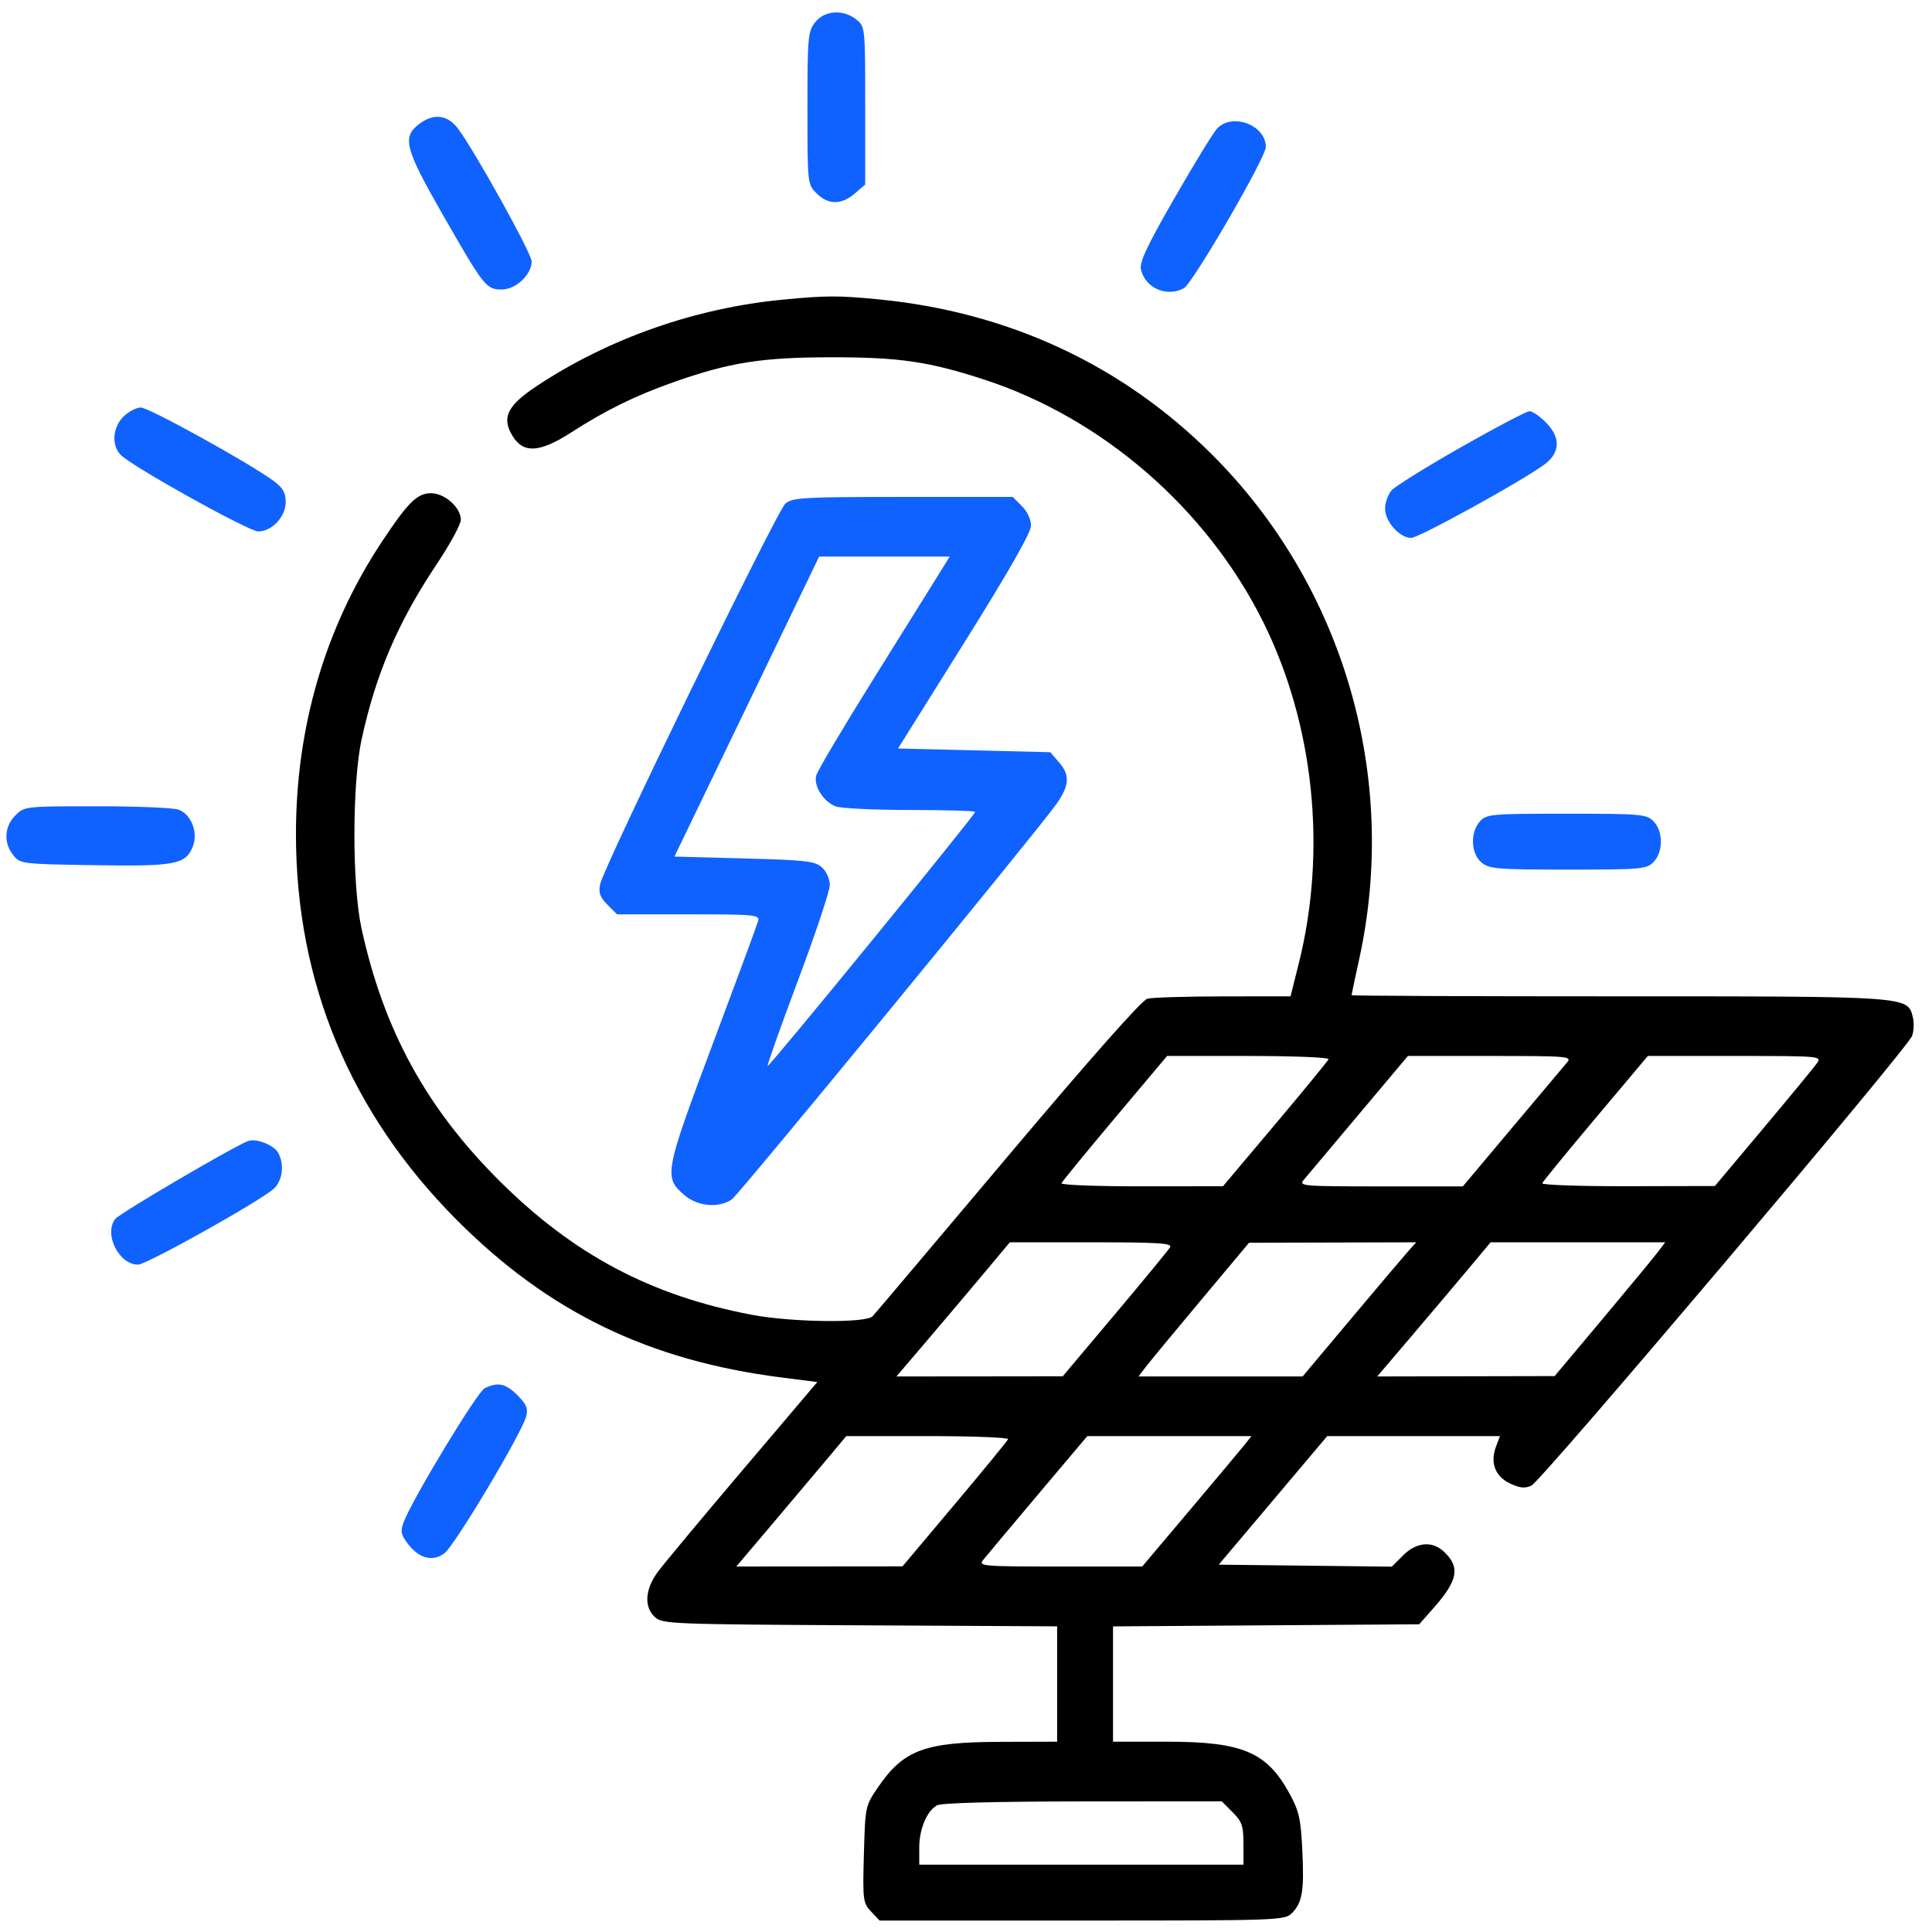
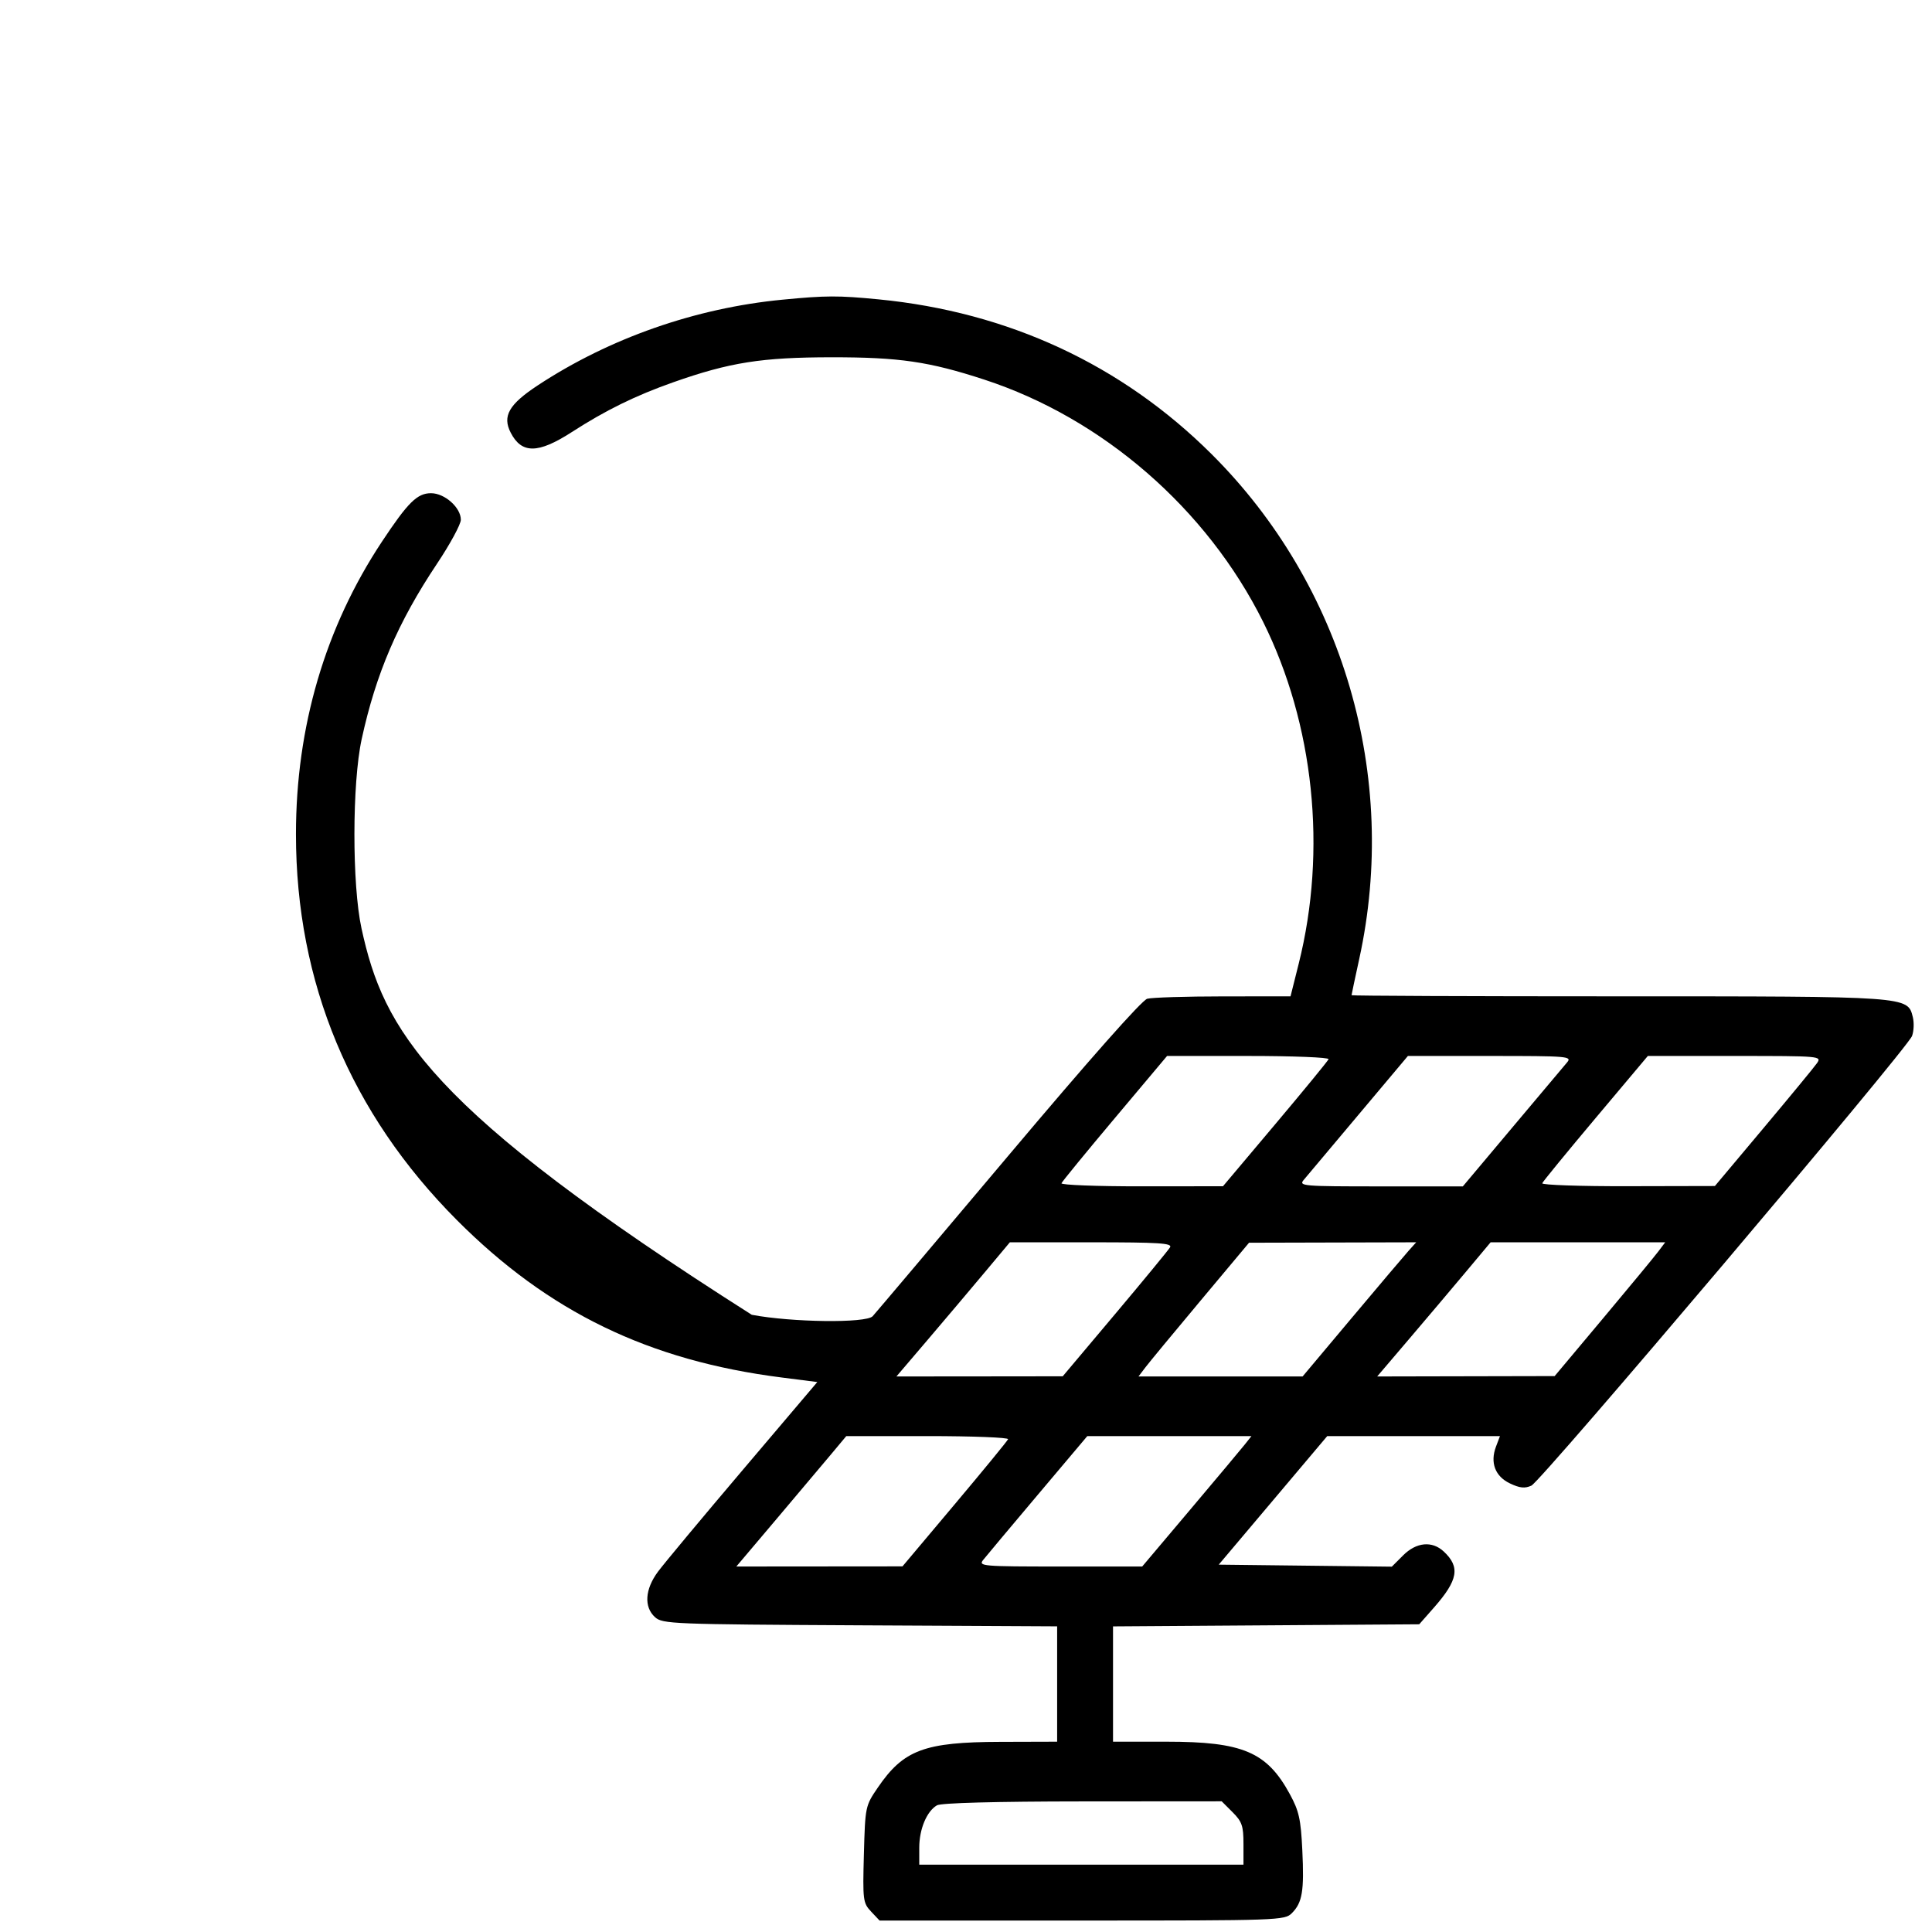
<svg xmlns="http://www.w3.org/2000/svg" width="81" height="81" viewBox="0 0 81 81" fill="none">
-   <path fill-rule="evenodd" clip-rule="evenodd" d="M32.798 12.565C29.154 12.917 25.558 14.176 22.551 16.153C21.335 16.953 21.052 17.447 21.413 18.143C21.872 19.032 22.561 19.025 23.965 18.12C25.395 17.198 26.639 16.587 28.227 16.027C30.593 15.193 31.934 14.981 34.868 14.979C37.706 14.977 38.95 15.159 41.263 15.914C46.23 17.536 50.597 21.328 52.956 26.069C55.092 30.361 55.642 35.647 54.449 40.404L54.106 41.772L51.284 41.774C49.731 41.775 48.298 41.819 48.099 41.873C47.874 41.933 45.668 44.425 42.259 48.472C39.246 52.048 36.693 55.069 36.586 55.184C36.31 55.48 33.201 55.442 31.518 55.123C27.291 54.321 24.044 52.599 20.945 49.514C17.873 46.456 16.084 43.183 15.156 38.923C14.757 37.094 14.761 32.839 15.163 30.991C15.761 28.238 16.686 26.084 18.322 23.634C18.872 22.81 19.321 21.981 19.321 21.791C19.321 21.28 18.645 20.678 18.071 20.678C17.492 20.678 17.107 21.059 16.013 22.709C13.634 26.302 12.408 30.472 12.408 34.975C12.408 41.199 14.695 46.679 19.159 51.157C22.997 55.006 27.201 57.044 32.77 57.752L34.266 57.943L31.151 61.615C29.437 63.634 27.832 65.561 27.584 65.896C27.038 66.635 26.991 67.374 27.462 67.801C27.776 68.085 28.181 68.101 36.056 68.142L44.321 68.185V70.603V73.021L41.938 73.028C38.756 73.037 37.883 73.363 36.803 74.945C36.279 75.712 36.274 75.739 36.219 77.741C36.167 79.668 36.181 79.781 36.52 80.142L36.876 80.52H45.364C53.607 80.52 53.861 80.512 54.16 80.212C54.602 79.77 54.683 79.285 54.6 77.567C54.538 76.268 54.461 75.925 54.077 75.22C53.114 73.45 52.105 73.021 48.902 73.021H46.664V70.604V68.187L53.083 68.143L59.502 68.099L60.121 67.396C61.133 66.245 61.228 65.698 60.529 65.047C60.04 64.592 59.381 64.655 58.825 65.211L58.353 65.683L54.725 65.641L51.096 65.599L53.371 62.904L55.645 60.209H59.266H62.887L62.72 60.65C62.466 61.323 62.683 61.897 63.305 62.193C63.716 62.389 63.929 62.411 64.204 62.286C64.624 62.094 79.955 43.986 80.163 43.435C80.239 43.232 80.254 42.875 80.196 42.643C79.976 41.765 80.063 41.772 67.841 41.772C61.694 41.772 56.664 41.751 56.664 41.725C56.664 41.7 56.81 41.014 56.987 40.202C58.661 32.552 56.316 24.536 50.797 19.04C47.033 15.292 42.276 13.081 36.836 12.551C35.142 12.386 34.622 12.388 32.798 12.565ZM55.701 44.407C55.672 44.481 54.664 45.71 53.461 47.138L51.274 49.734L47.862 49.737C45.986 49.739 44.474 49.681 44.503 49.608C44.532 49.536 45.539 48.305 46.743 46.874L48.93 44.272L52.341 44.272C54.218 44.272 55.729 44.332 55.701 44.407ZM65.698 44.545C65.57 44.695 64.534 45.926 63.398 47.279L61.33 49.74H57.879C54.609 49.74 54.44 49.726 54.66 49.467C54.787 49.316 55.821 48.086 56.959 46.732L59.027 44.272H62.479C65.751 44.272 65.919 44.286 65.698 44.545ZM76.175 44.578C76.057 44.746 75.046 45.973 73.929 47.304L71.898 49.724L68.252 49.732C66.247 49.737 64.63 49.681 64.659 49.608C64.687 49.536 65.695 48.305 66.898 46.874L69.086 44.272L72.737 44.272C76.333 44.272 76.386 44.276 76.175 44.578ZM49.055 52.294C48.986 52.41 47.946 53.674 46.743 55.103L44.555 57.702L41.069 57.706L37.583 57.709L38.903 56.161C39.628 55.31 40.699 54.044 41.281 53.348L42.339 52.084H45.76C48.585 52.084 49.158 52.12 49.055 52.294ZM59.06 52.435C58.887 52.629 57.815 53.894 56.678 55.248L54.612 57.709H51.172H47.732L48.019 57.331C48.176 57.123 49.219 55.862 50.336 54.528L52.367 52.102L55.871 52.093L59.375 52.084L59.06 52.435ZM69.528 52.465C69.371 52.675 68.328 53.938 67.211 55.27L65.18 57.693L61.459 57.701L57.739 57.709L59.058 56.161C59.784 55.31 60.854 54.044 61.437 53.348L62.495 52.084H66.155H69.815L69.528 52.465ZM42.264 60.34C42.235 60.412 41.227 61.641 40.024 63.071L37.837 65.671L34.354 65.674L30.871 65.677L32.557 63.684C33.484 62.589 34.522 61.358 34.862 60.95L35.481 60.209H38.898C40.778 60.209 42.292 60.268 42.264 60.34ZM52.184 60.567C52.027 60.764 50.996 61.994 49.893 63.301L47.887 65.677H44.444C41.197 65.677 41.014 65.662 41.216 65.406C41.334 65.257 42.365 64.026 43.508 62.672L45.586 60.209H49.027H52.468L52.184 60.567ZM51.676 75.977C52.072 76.373 52.133 76.551 52.133 77.305V78.177H45.336H38.54V77.466C38.54 76.689 38.853 75.939 39.282 75.689C39.454 75.589 41.718 75.528 45.388 75.525L51.22 75.521L51.676 75.977Z" fill="black" />
-   <path fill-rule="evenodd" clip-rule="evenodd" d="M34.176 0.934C33.873 1.32 33.852 1.545 33.852 4.535C33.852 7.713 33.854 7.726 34.236 8.108C34.721 8.593 35.276 8.595 35.836 8.114L36.274 7.737V4.428C36.274 1.14 36.272 1.118 35.905 0.821C35.359 0.379 34.572 0.431 34.176 0.934ZM17.546 5.221C16.858 5.762 16.986 6.242 18.546 8.97C20.293 12.024 20.381 12.137 21.041 12.137C21.629 12.137 22.29 11.512 22.29 10.956C22.29 10.629 19.936 6.384 19.212 5.405C18.764 4.799 18.166 4.733 17.546 5.221ZM51.016 5.405C50.844 5.599 50.037 6.917 49.224 8.334C48.073 10.338 47.764 10.999 47.836 11.303C48.018 12.079 48.914 12.47 49.63 12.086C50.005 11.886 53.071 6.607 53.071 6.162C53.071 5.234 51.638 4.706 51.016 5.405ZM5.174 17.468C4.717 17.925 4.666 18.679 5.065 19.077C5.564 19.575 10.429 22.28 10.825 22.28C11.4 22.28 11.978 21.664 11.978 21.05C11.978 20.654 11.863 20.453 11.47 20.162C10.467 19.421 6.243 17.085 5.904 17.085C5.713 17.085 5.385 17.257 5.174 17.468ZM61.261 18.744C59.807 19.57 58.494 20.387 58.344 20.558C58.194 20.729 58.07 21.076 58.07 21.328C58.07 21.867 58.681 22.553 59.161 22.553C59.485 22.553 63.792 20.18 64.75 19.474C65.421 18.979 65.44 18.336 64.801 17.698C64.55 17.446 64.245 17.241 64.124 17.241C64.004 17.241 62.715 17.917 61.261 18.744ZM32.932 21.108C32.575 21.405 25.307 36.336 25.158 37.079C25.088 37.431 25.157 37.622 25.469 37.933L25.87 38.334H28.863C31.655 38.334 31.853 38.353 31.785 38.612C31.745 38.764 30.886 41.09 29.877 43.78C27.85 49.18 27.816 49.366 28.713 50.121C29.264 50.584 30.151 50.657 30.685 50.283C30.986 50.073 43.398 34.955 44.273 33.735C44.83 32.957 44.869 32.507 44.424 31.989L44.036 31.537L40.843 31.459L37.65 31.381L40.437 26.928C42.305 23.942 43.223 22.331 43.225 22.038C43.226 21.781 43.07 21.444 42.843 21.218L42.46 20.834H37.861C33.711 20.834 33.23 20.861 32.932 21.108ZM39.455 23.92C39.257 24.243 38.018 26.229 36.702 28.334C35.386 30.44 34.269 32.321 34.22 32.515C34.107 32.96 34.522 33.612 35.042 33.81C35.258 33.892 36.661 33.959 38.159 33.959C39.657 33.959 40.883 33.996 40.883 34.04C40.883 34.17 32.244 44.747 32.186 44.688C32.156 44.659 32.73 43.041 33.461 41.093C34.192 39.145 34.79 37.351 34.79 37.107C34.79 36.855 34.648 36.535 34.461 36.366C34.17 36.102 33.799 36.06 31.204 35.99L28.276 35.912L30.087 32.159C31.084 30.095 32.449 27.265 33.121 25.87L34.343 23.334H37.079H39.815L39.455 23.92ZM0.643 34.187C0.178 34.652 0.142 35.342 0.558 35.856C0.851 36.218 0.915 36.226 3.94 36.273C7.337 36.327 7.772 36.246 8.077 35.508C8.32 34.922 8.031 34.151 7.49 33.946C7.283 33.867 5.744 33.803 4.07 33.803C1.047 33.803 1.024 33.806 0.643 34.187ZM62.048 34.436C61.628 34.9 61.665 35.799 62.119 36.167C62.446 36.432 62.788 36.459 65.744 36.459C68.799 36.459 69.028 36.439 69.32 36.147C69.514 35.953 69.633 35.626 69.633 35.287C69.633 34.949 69.514 34.621 69.32 34.428C69.027 34.135 68.799 34.115 65.673 34.115C62.509 34.115 62.323 34.132 62.048 34.436ZM10.415 47.834C9.899 48.004 5.012 50.867 4.83 51.106C4.345 51.741 4.985 53.021 5.787 53.021C6.141 53.021 10.887 50.368 11.47 49.845C11.844 49.509 11.933 48.834 11.669 48.34C11.494 48.014 10.764 47.719 10.415 47.834ZM20.321 58.201C20.01 58.352 17.293 62.841 16.928 63.808C16.782 64.194 16.805 64.331 17.078 64.697C17.557 65.34 18.132 65.497 18.634 65.121C19.066 64.799 21.889 60.068 22.063 59.376C22.145 59.05 22.069 58.87 21.693 58.494C21.201 58.002 20.876 57.932 20.321 58.201Z" fill="#0F62FE" fill-opacity="0.996" />
+   <path fill-rule="evenodd" clip-rule="evenodd" d="M32.798 12.565C29.154 12.917 25.558 14.176 22.551 16.153C21.335 16.953 21.052 17.447 21.413 18.143C21.872 19.032 22.561 19.025 23.965 18.12C25.395 17.198 26.639 16.587 28.227 16.027C30.593 15.193 31.934 14.981 34.868 14.979C37.706 14.977 38.95 15.159 41.263 15.914C46.23 17.536 50.597 21.328 52.956 26.069C55.092 30.361 55.642 35.647 54.449 40.404L54.106 41.772L51.284 41.774C49.731 41.775 48.298 41.819 48.099 41.873C47.874 41.933 45.668 44.425 42.259 48.472C39.246 52.048 36.693 55.069 36.586 55.184C36.31 55.48 33.201 55.442 31.518 55.123C17.873 46.456 16.084 43.183 15.156 38.923C14.757 37.094 14.761 32.839 15.163 30.991C15.761 28.238 16.686 26.084 18.322 23.634C18.872 22.81 19.321 21.981 19.321 21.791C19.321 21.28 18.645 20.678 18.071 20.678C17.492 20.678 17.107 21.059 16.013 22.709C13.634 26.302 12.408 30.472 12.408 34.975C12.408 41.199 14.695 46.679 19.159 51.157C22.997 55.006 27.201 57.044 32.77 57.752L34.266 57.943L31.151 61.615C29.437 63.634 27.832 65.561 27.584 65.896C27.038 66.635 26.991 67.374 27.462 67.801C27.776 68.085 28.181 68.101 36.056 68.142L44.321 68.185V70.603V73.021L41.938 73.028C38.756 73.037 37.883 73.363 36.803 74.945C36.279 75.712 36.274 75.739 36.219 77.741C36.167 79.668 36.181 79.781 36.52 80.142L36.876 80.52H45.364C53.607 80.52 53.861 80.512 54.16 80.212C54.602 79.77 54.683 79.285 54.6 77.567C54.538 76.268 54.461 75.925 54.077 75.22C53.114 73.45 52.105 73.021 48.902 73.021H46.664V70.604V68.187L53.083 68.143L59.502 68.099L60.121 67.396C61.133 66.245 61.228 65.698 60.529 65.047C60.04 64.592 59.381 64.655 58.825 65.211L58.353 65.683L54.725 65.641L51.096 65.599L53.371 62.904L55.645 60.209H59.266H62.887L62.72 60.65C62.466 61.323 62.683 61.897 63.305 62.193C63.716 62.389 63.929 62.411 64.204 62.286C64.624 62.094 79.955 43.986 80.163 43.435C80.239 43.232 80.254 42.875 80.196 42.643C79.976 41.765 80.063 41.772 67.841 41.772C61.694 41.772 56.664 41.751 56.664 41.725C56.664 41.7 56.81 41.014 56.987 40.202C58.661 32.552 56.316 24.536 50.797 19.04C47.033 15.292 42.276 13.081 36.836 12.551C35.142 12.386 34.622 12.388 32.798 12.565ZM55.701 44.407C55.672 44.481 54.664 45.71 53.461 47.138L51.274 49.734L47.862 49.737C45.986 49.739 44.474 49.681 44.503 49.608C44.532 49.536 45.539 48.305 46.743 46.874L48.93 44.272L52.341 44.272C54.218 44.272 55.729 44.332 55.701 44.407ZM65.698 44.545C65.57 44.695 64.534 45.926 63.398 47.279L61.33 49.74H57.879C54.609 49.74 54.44 49.726 54.66 49.467C54.787 49.316 55.821 48.086 56.959 46.732L59.027 44.272H62.479C65.751 44.272 65.919 44.286 65.698 44.545ZM76.175 44.578C76.057 44.746 75.046 45.973 73.929 47.304L71.898 49.724L68.252 49.732C66.247 49.737 64.63 49.681 64.659 49.608C64.687 49.536 65.695 48.305 66.898 46.874L69.086 44.272L72.737 44.272C76.333 44.272 76.386 44.276 76.175 44.578ZM49.055 52.294C48.986 52.41 47.946 53.674 46.743 55.103L44.555 57.702L41.069 57.706L37.583 57.709L38.903 56.161C39.628 55.31 40.699 54.044 41.281 53.348L42.339 52.084H45.76C48.585 52.084 49.158 52.12 49.055 52.294ZM59.06 52.435C58.887 52.629 57.815 53.894 56.678 55.248L54.612 57.709H51.172H47.732L48.019 57.331C48.176 57.123 49.219 55.862 50.336 54.528L52.367 52.102L55.871 52.093L59.375 52.084L59.06 52.435ZM69.528 52.465C69.371 52.675 68.328 53.938 67.211 55.27L65.18 57.693L61.459 57.701L57.739 57.709L59.058 56.161C59.784 55.31 60.854 54.044 61.437 53.348L62.495 52.084H66.155H69.815L69.528 52.465ZM42.264 60.34C42.235 60.412 41.227 61.641 40.024 63.071L37.837 65.671L34.354 65.674L30.871 65.677L32.557 63.684C33.484 62.589 34.522 61.358 34.862 60.95L35.481 60.209H38.898C40.778 60.209 42.292 60.268 42.264 60.34ZM52.184 60.567C52.027 60.764 50.996 61.994 49.893 63.301L47.887 65.677H44.444C41.197 65.677 41.014 65.662 41.216 65.406C41.334 65.257 42.365 64.026 43.508 62.672L45.586 60.209H49.027H52.468L52.184 60.567ZM51.676 75.977C52.072 76.373 52.133 76.551 52.133 77.305V78.177H45.336H38.54V77.466C38.54 76.689 38.853 75.939 39.282 75.689C39.454 75.589 41.718 75.528 45.388 75.525L51.22 75.521L51.676 75.977Z" fill="black" />
</svg>